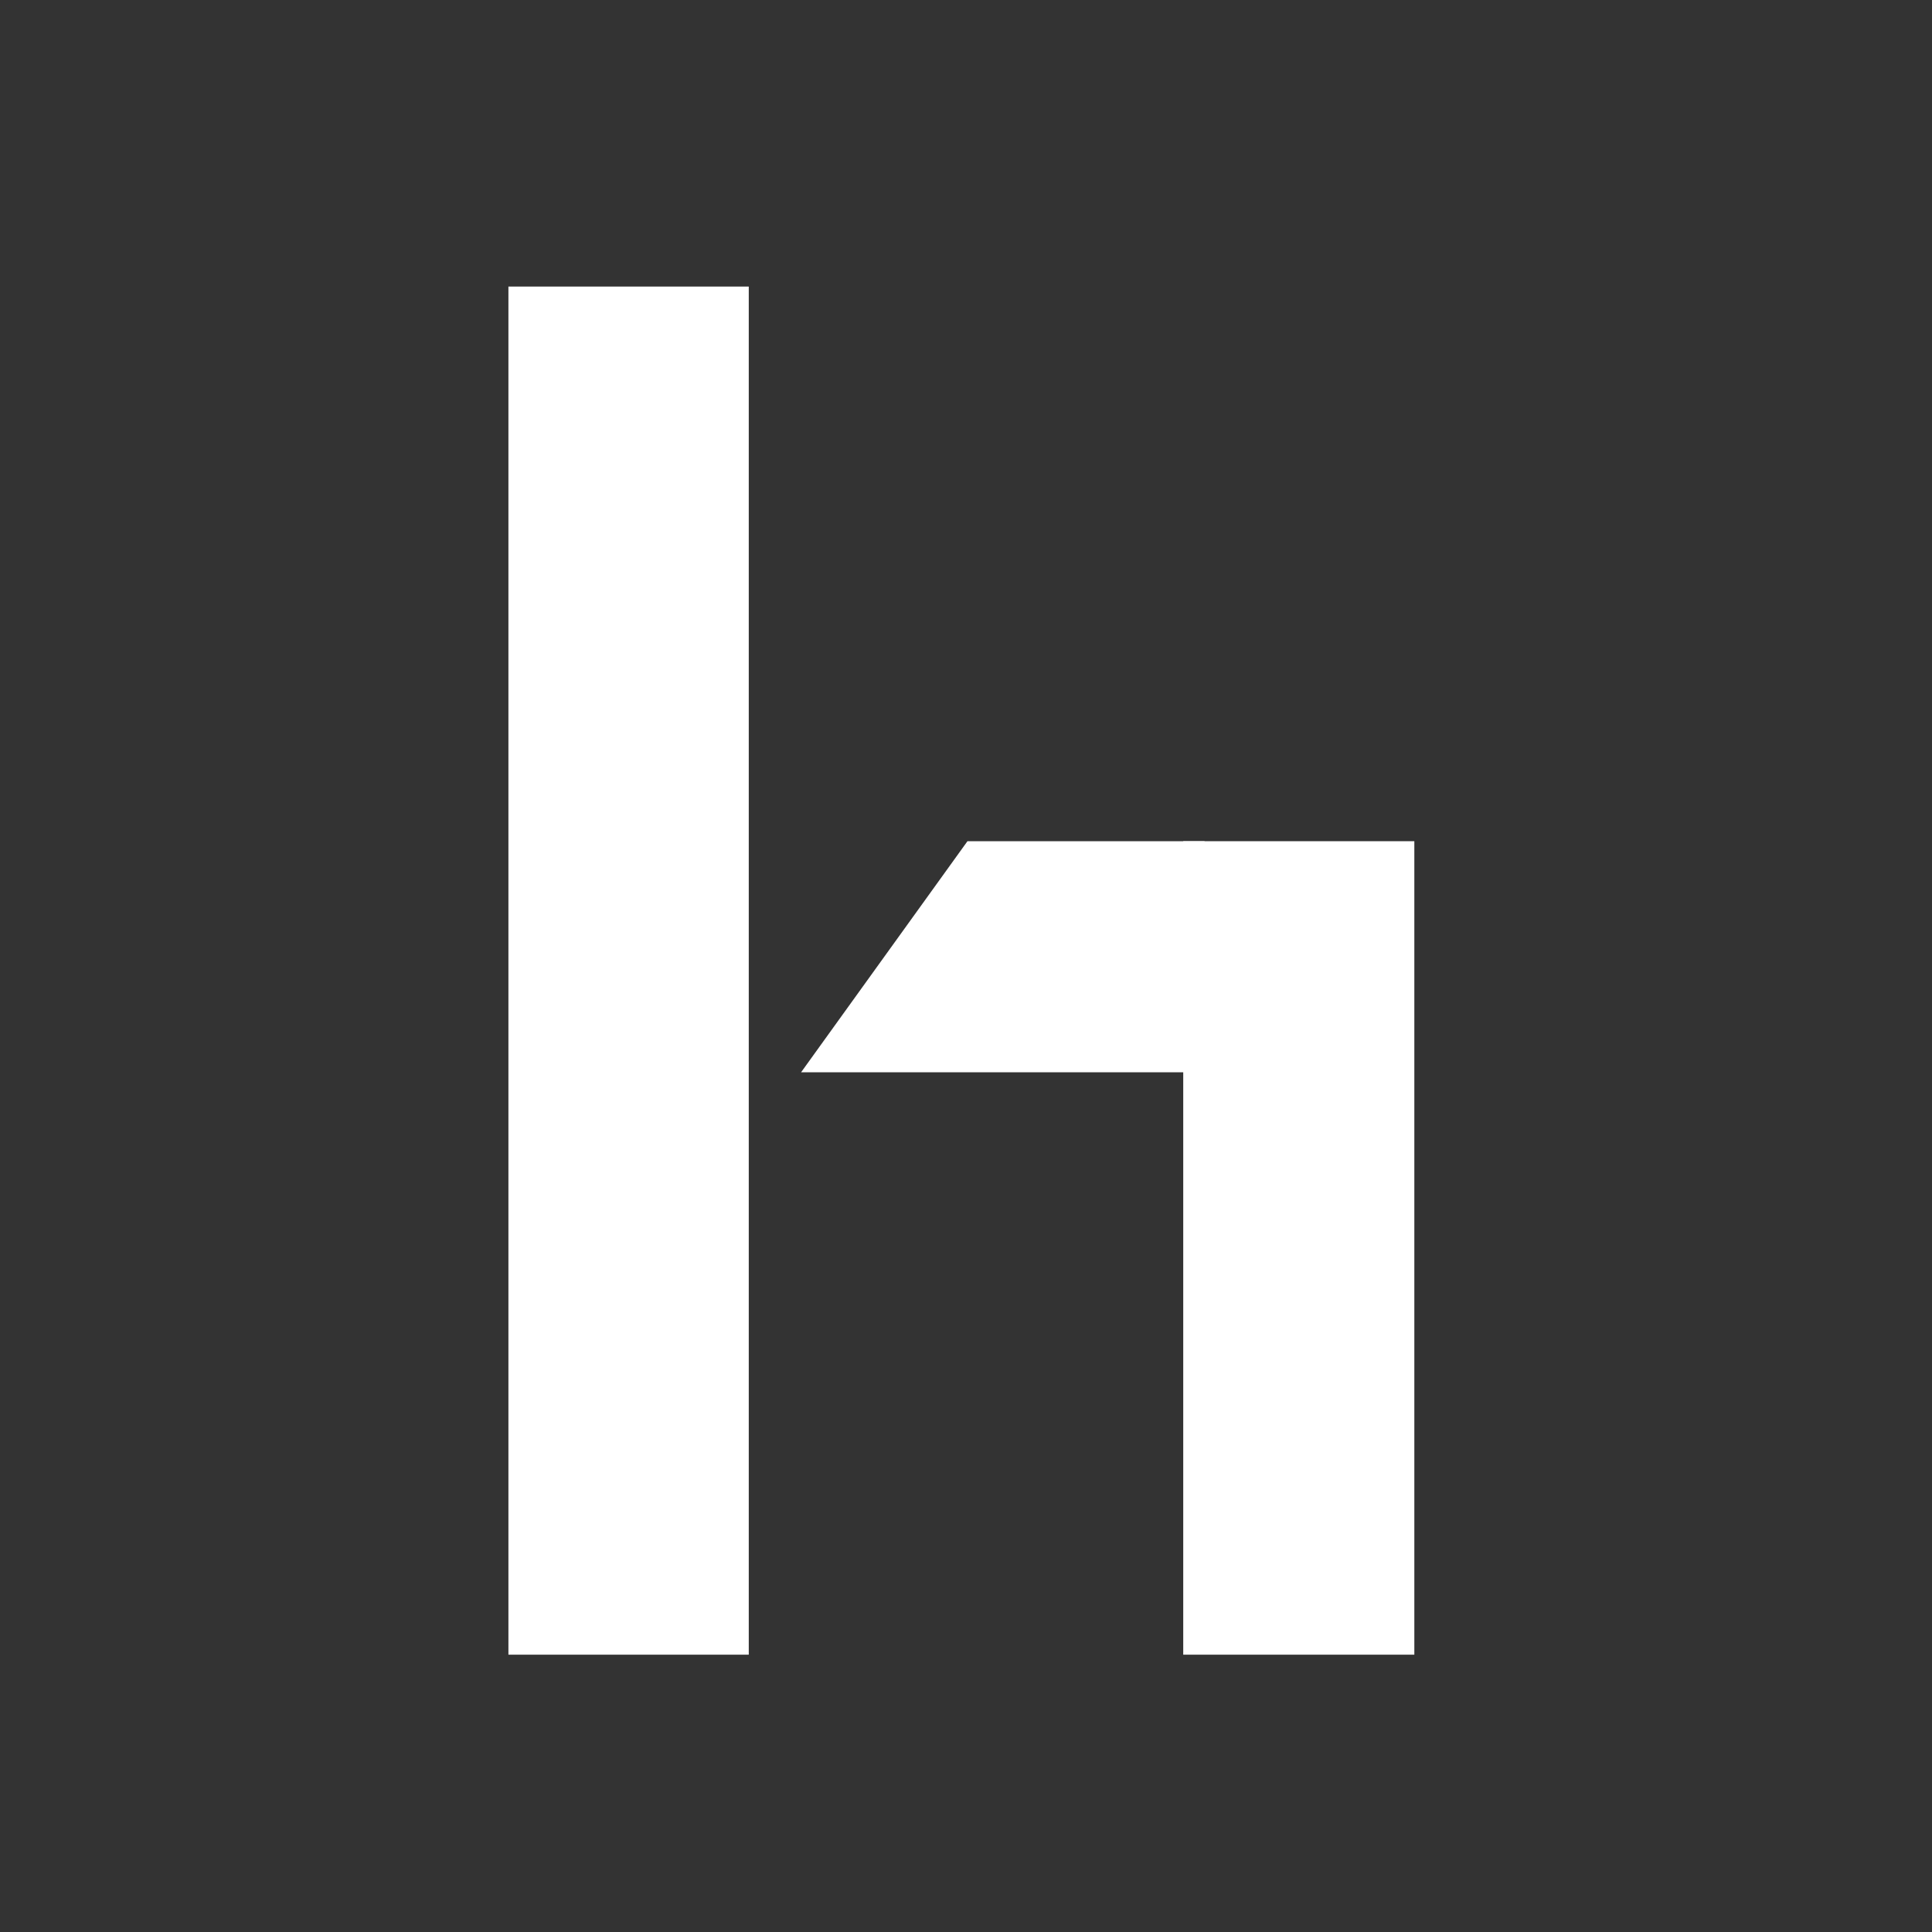
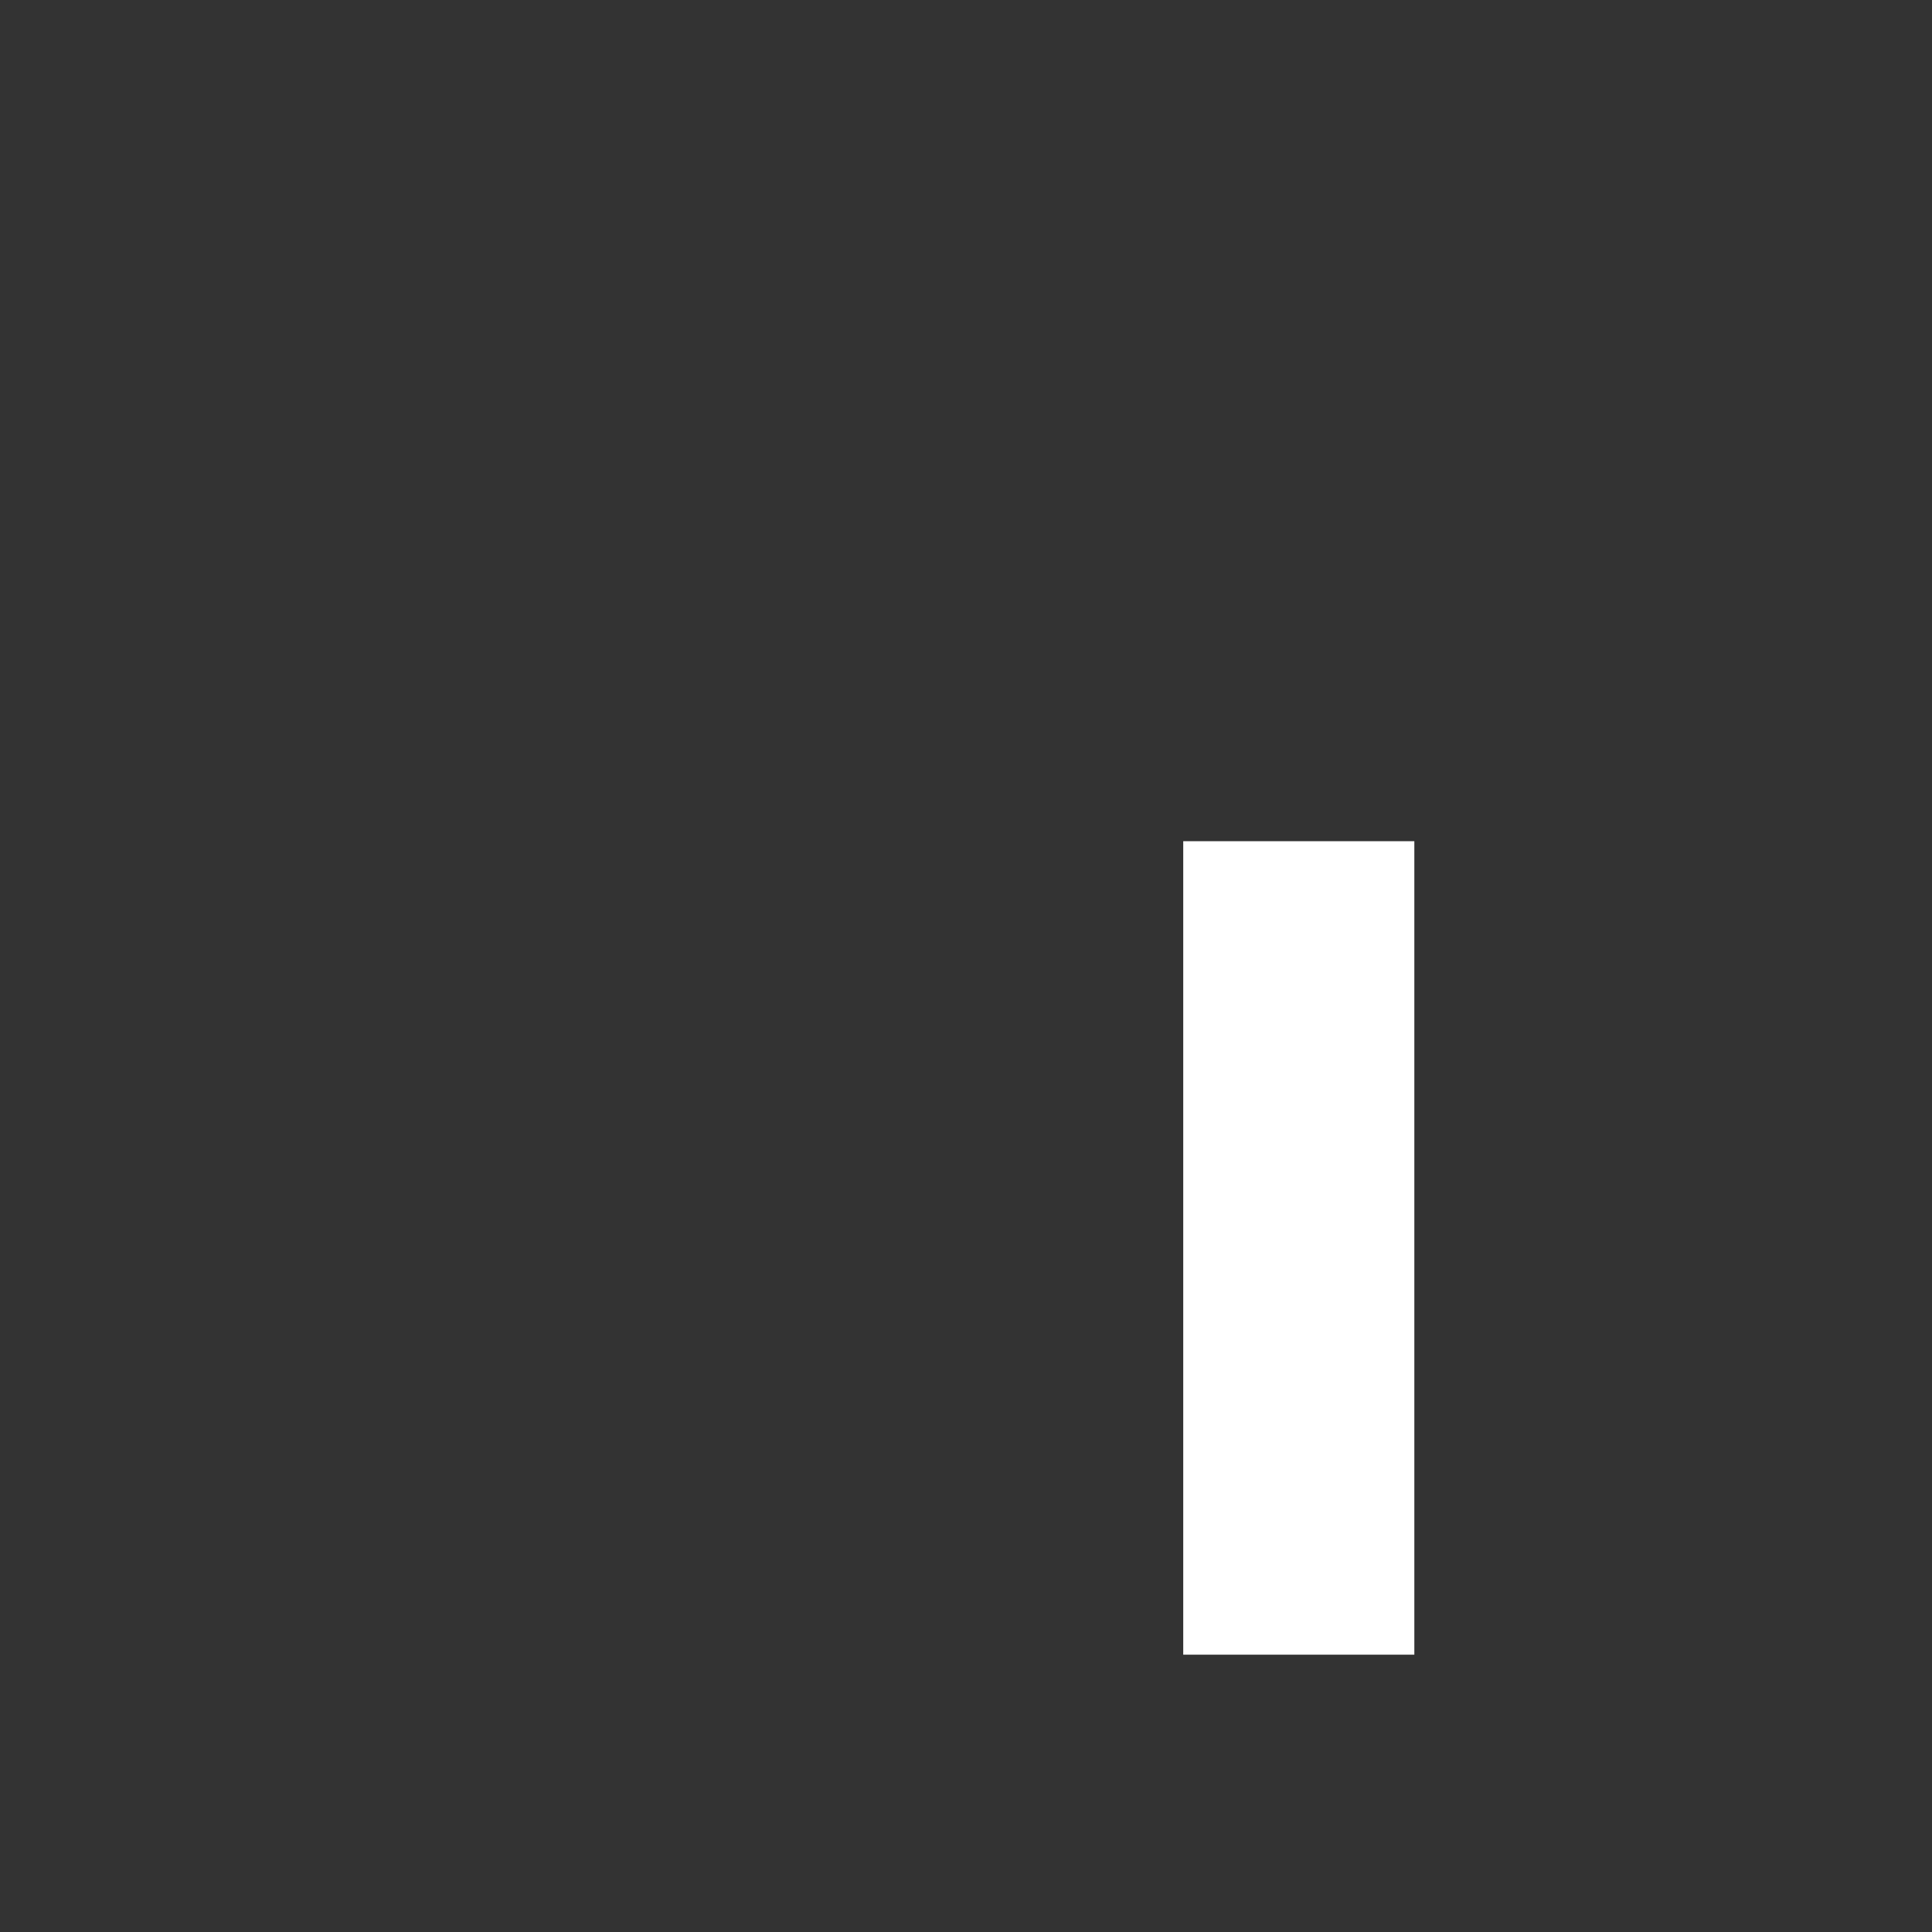
<svg xmlns="http://www.w3.org/2000/svg" width="500" height="500" viewBox="0 0 500 500" fill="none">
  <rect x="0" y="0" width="500" height="500" fill="#333333" stroke="none" />
-   <path d="M131.579 74.162H193.78V428.229H131.579V74.162Z" fill="white" />
  <path d="M306.22 217.703H366.029V428.23H306.22V217.703Z" fill="white" />
-   <path d="M250.379 217.703H311.734V277.512H207.317L250.379 217.703Z" fill="white" />
</svg>